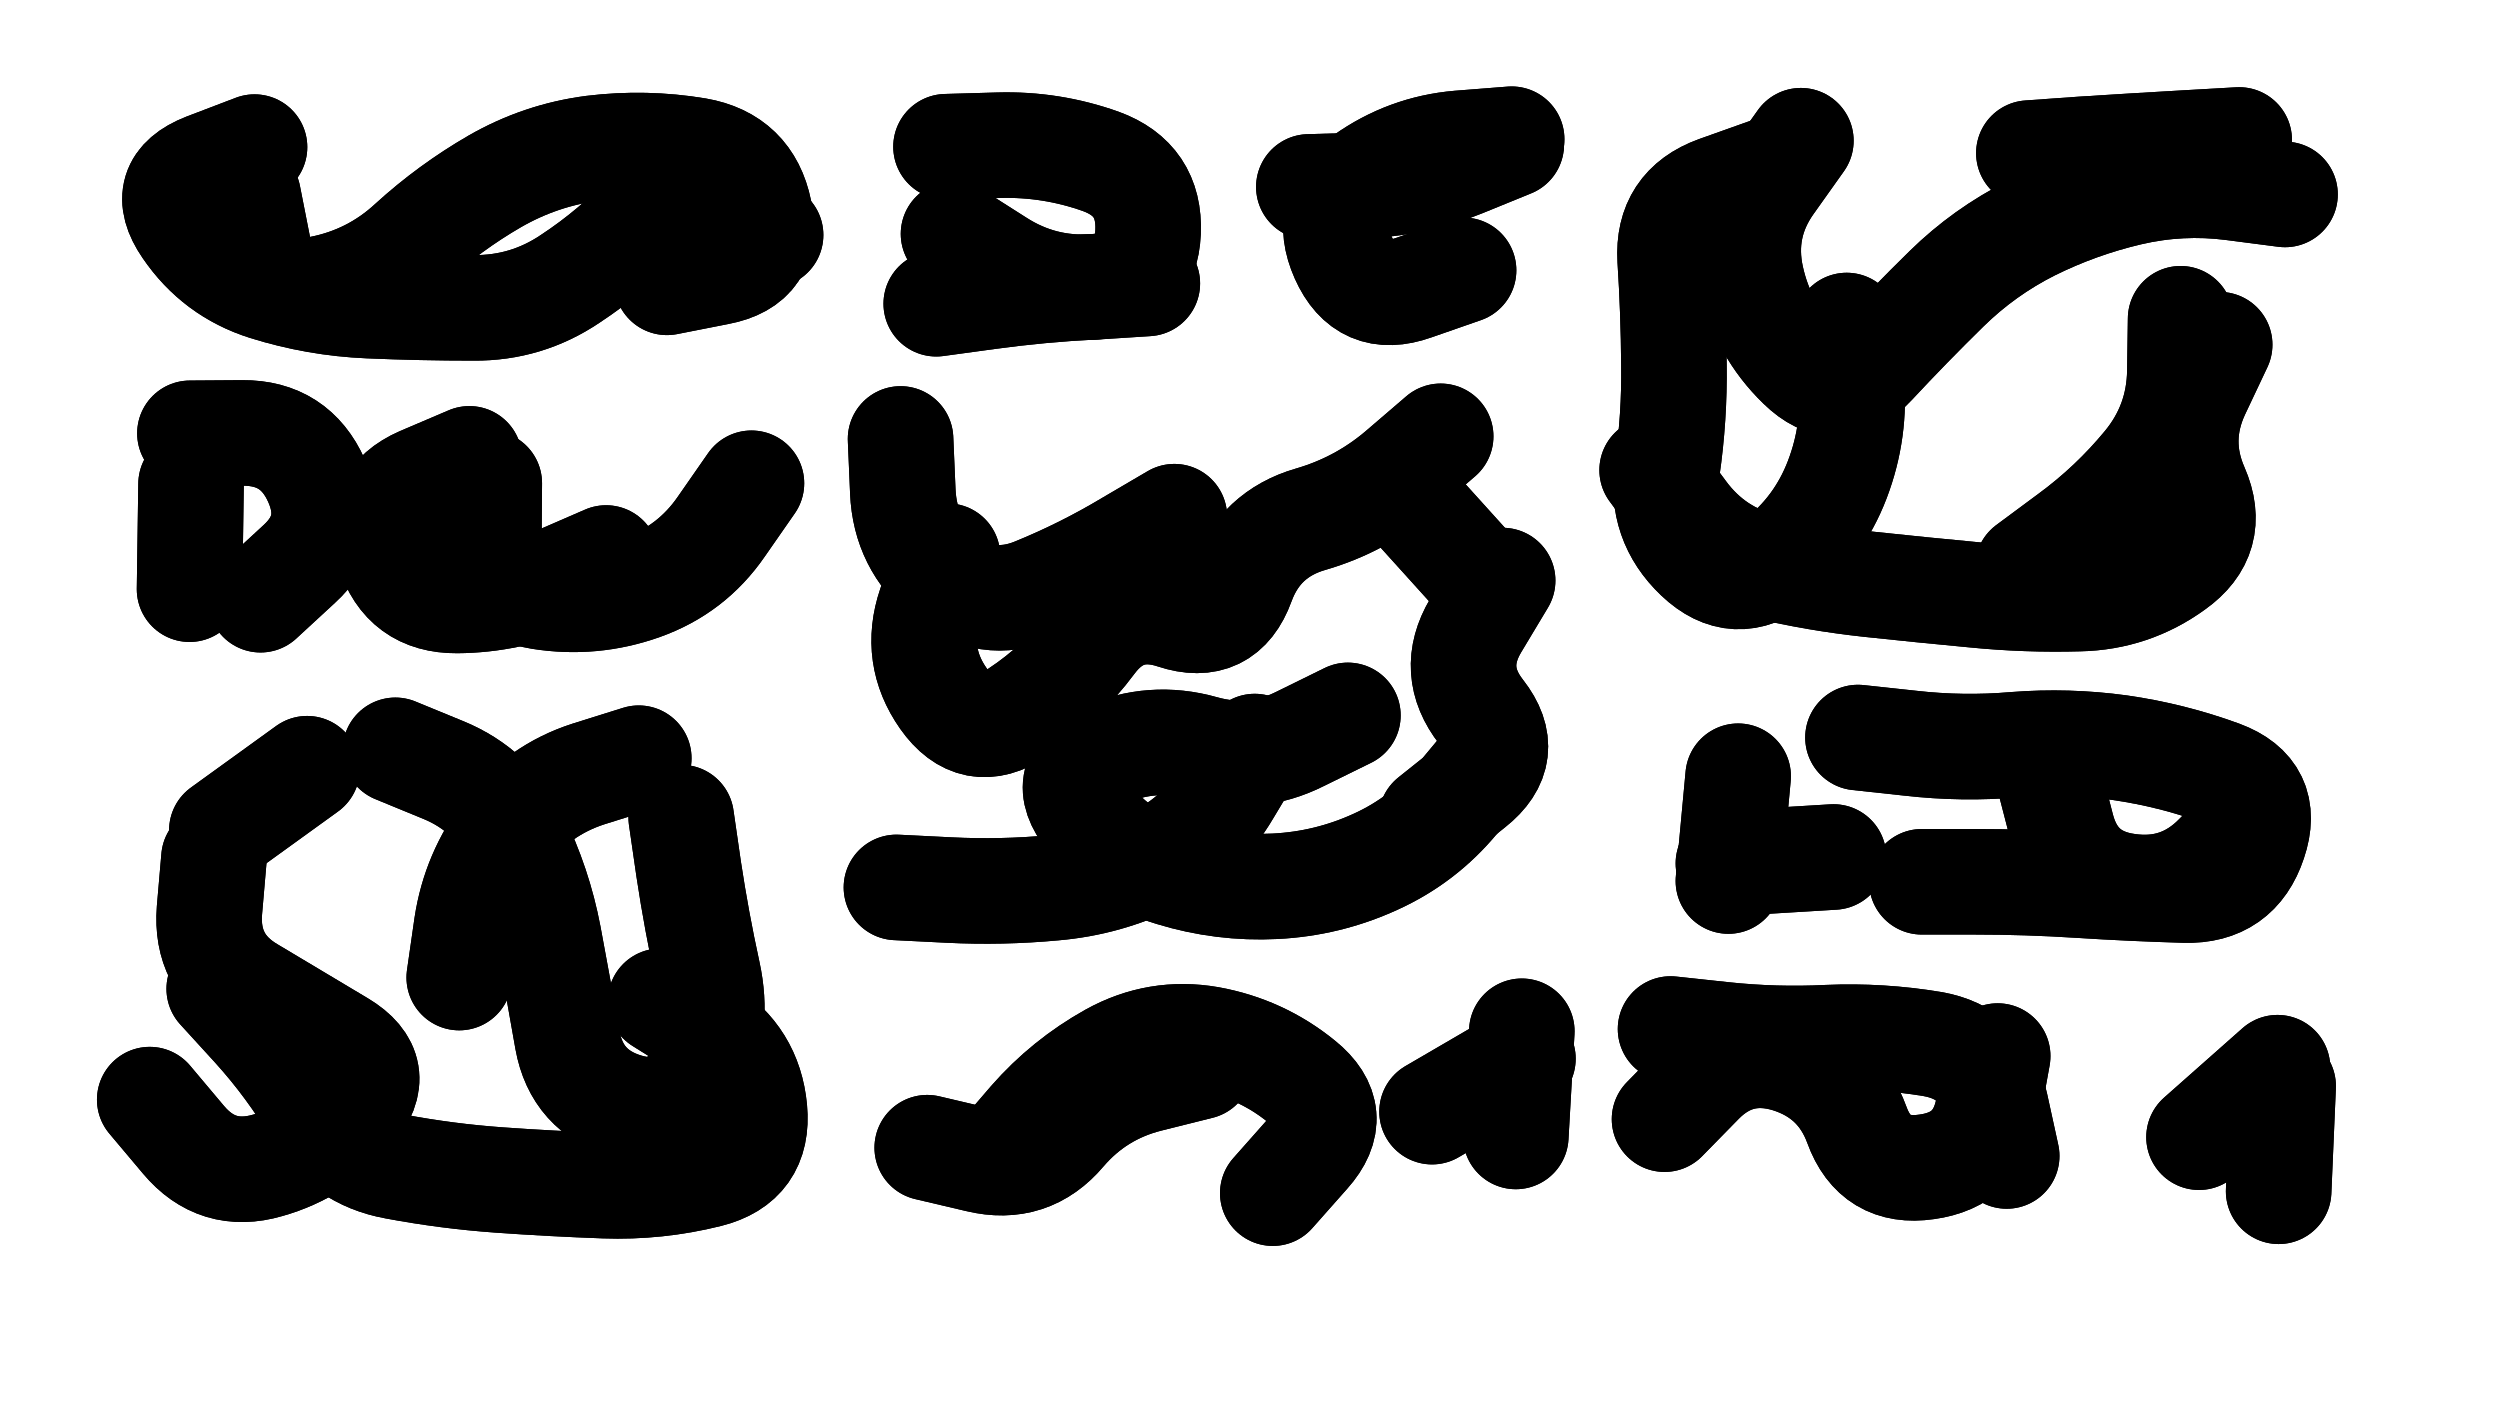
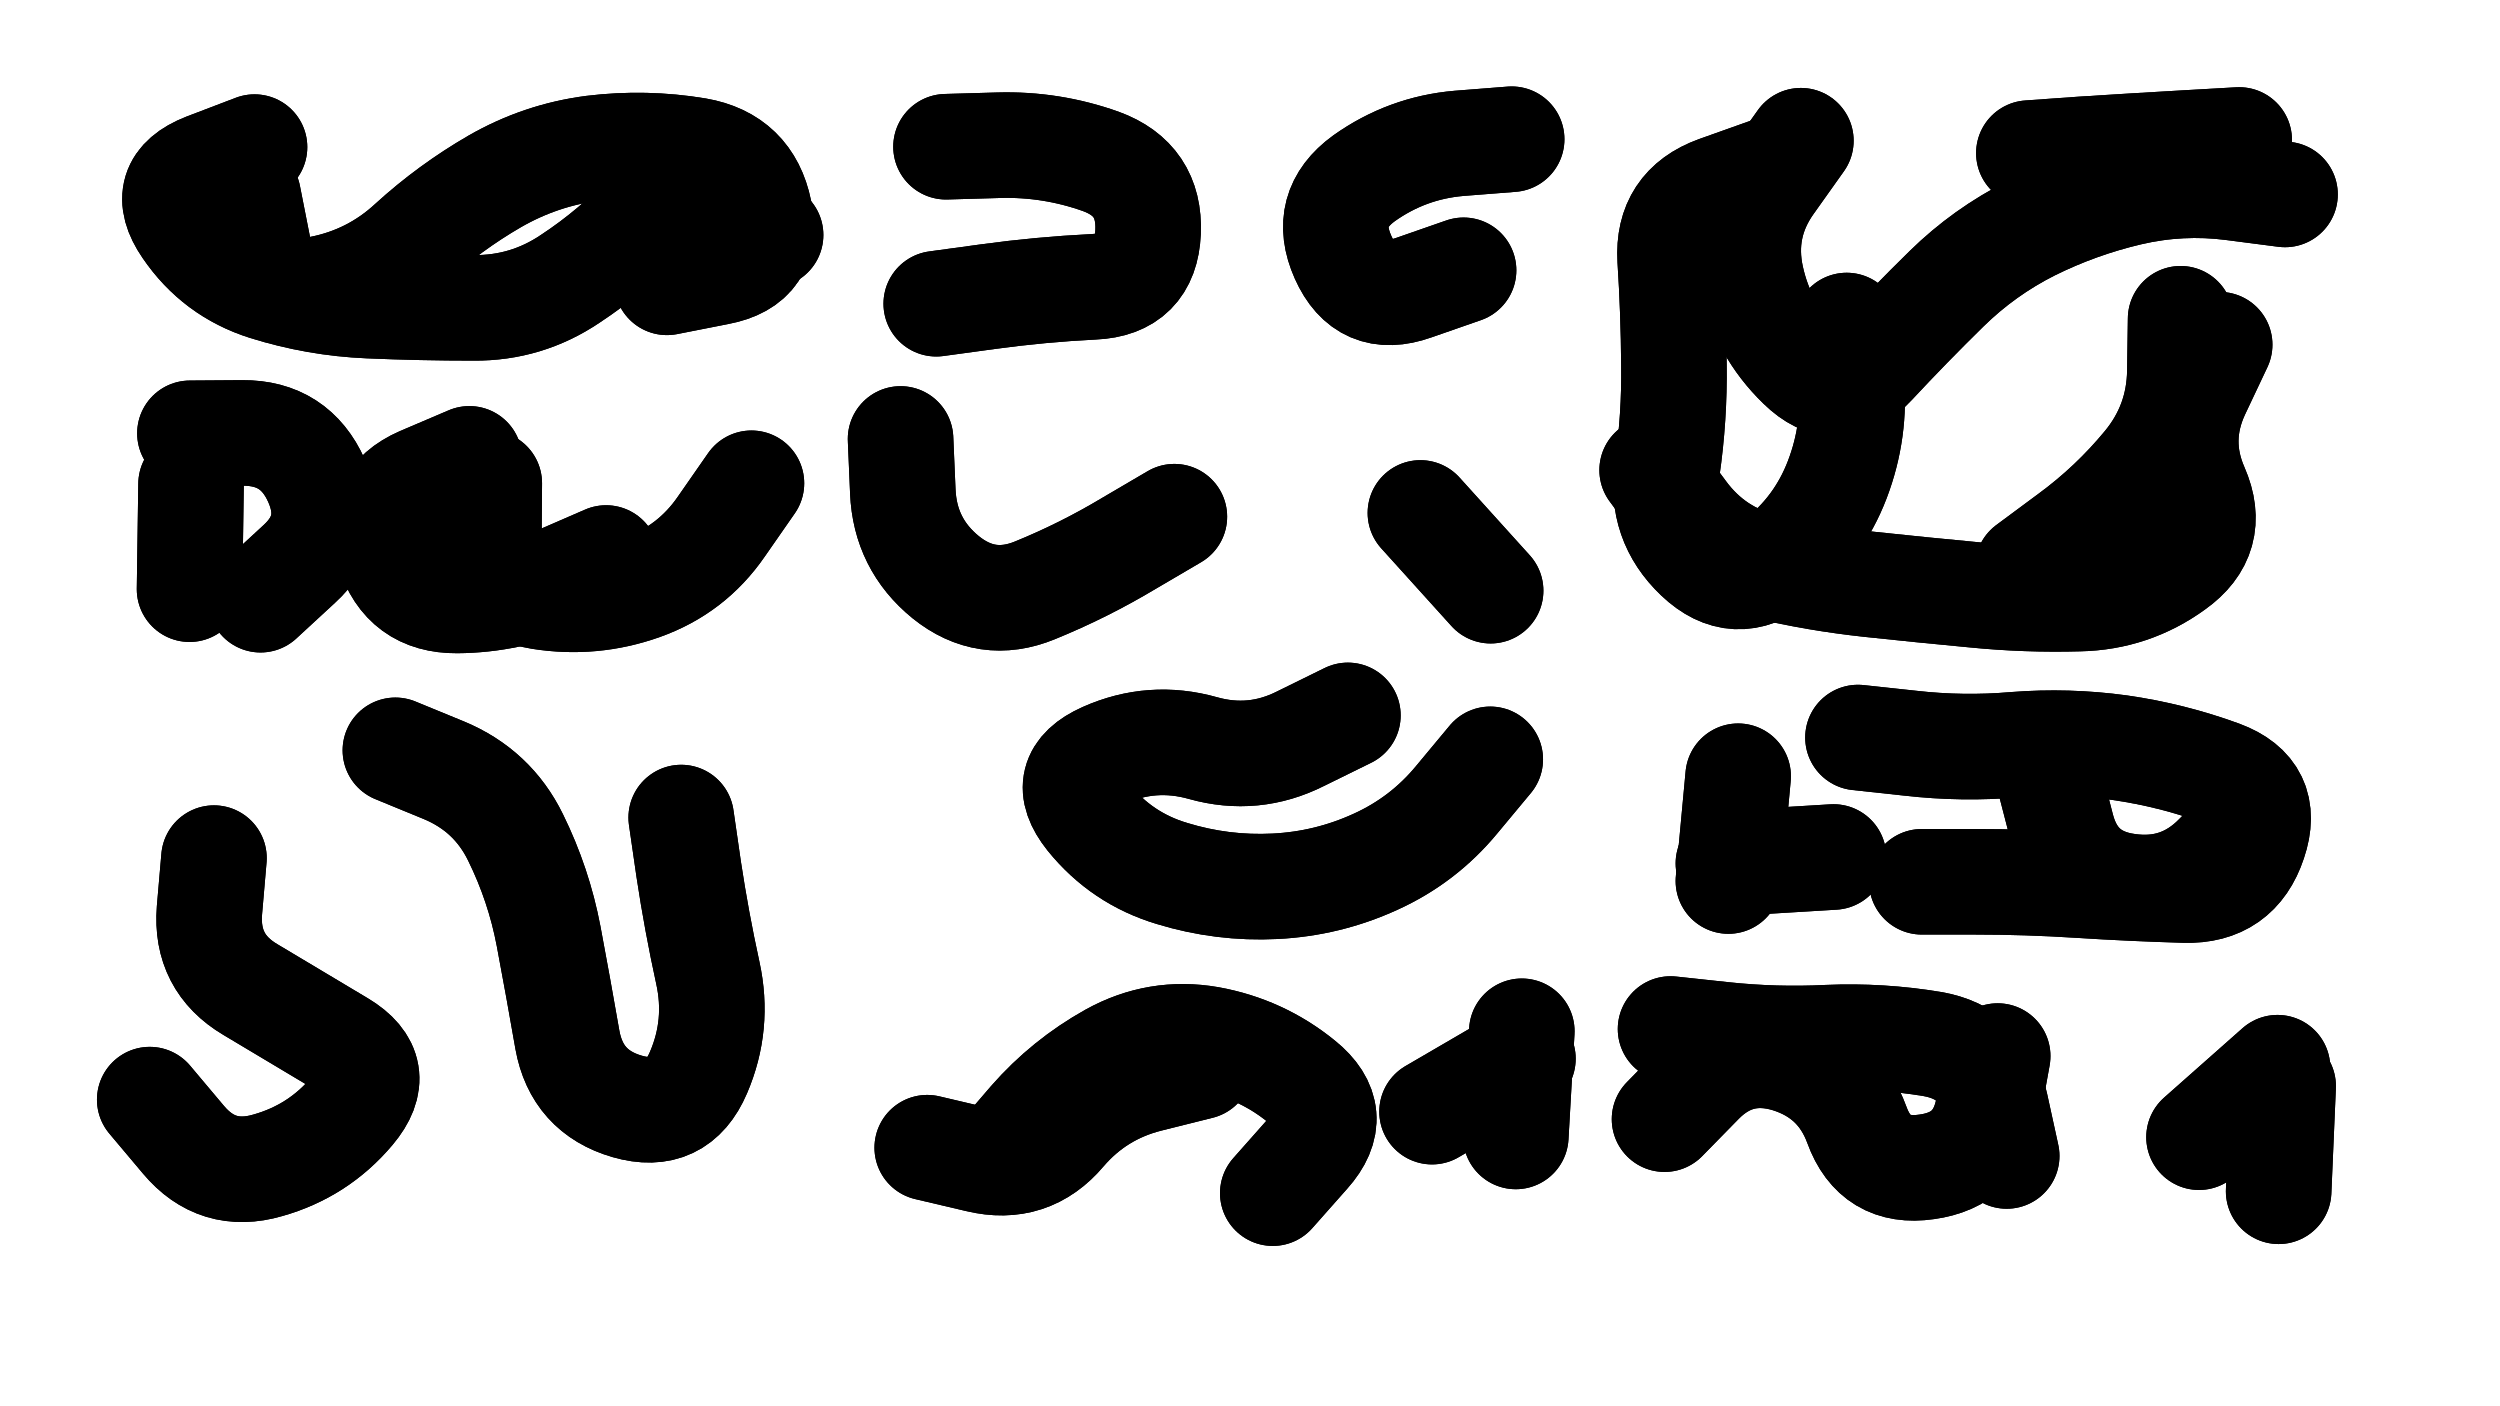
<svg xmlns="http://www.w3.org/2000/svg" viewBox="0 0 6656 3744">
  <title>Infinite Scribble #2746</title>
  <defs>
    <filter id="piece_2746_16_9_filter" x="-100" y="-100" width="6856" height="3944" filterUnits="userSpaceOnUse">
      <feTurbulence result="lineShape_distorted_turbulence" type="turbulence" baseFrequency="10676e-6" numOctaves="3" />
      <feGaussianBlur in="lineShape_distorted_turbulence" result="lineShape_distorted_turbulence_smoothed" stdDeviation="22480e-3" />
      <feDisplacementMap in="SourceGraphic" in2="lineShape_distorted_turbulence_smoothed" result="lineShape_distorted_results_shifted" scale="39340e-2" xChannelSelector="R" yChannelSelector="G" />
      <feOffset in="lineShape_distorted_results_shifted" result="lineShape_distorted" dx="-9835e-2" dy="-9835e-2" />
      <feGaussianBlur in="lineShape_distorted" result="lineShape_1" stdDeviation="14050e-3" />
      <feColorMatrix in="lineShape_1" result="lineShape" type="matrix" values="1 0 0 0 0  0 1 0 0 0  0 0 1 0 0  0 0 0 16860e-3 -8430e-3" />
      <feGaussianBlur in="lineShape" result="shrank_blurred" stdDeviation="14366e-3" />
      <feColorMatrix in="shrank_blurred" result="shrank" type="matrix" values="1 0 0 0 0 0 1 0 0 0 0 0 1 0 0 0 0 0 12834e-3 -8492e-3" />
      <feColorMatrix in="lineShape" result="border_filled" type="matrix" values="0.5 0 0 0 -0.15  0 0.5 0 0 -0.15  0 0 0.5 0 -0.15  0 0 0 1 0" />
      <feComposite in="border_filled" in2="shrank" result="border" operator="out" />
      <feColorMatrix in="lineShape" result="adjustedColor" type="matrix" values="0.95 0 0 0 -0.05  0 0.95 0 0 -0.05  0 0 0.95 0 -0.05  0 0 0 1 0" />
      <feMorphology in="lineShape" result="frost1_shrink" operator="erode" radius="28100e-3" />
      <feColorMatrix in="frost1_shrink" result="frost1" type="matrix" values="2 0 0 0 0.05  0 2 0 0 0.05  0 0 2 0 0.05  0 0 0 0.5 0" />
      <feMorphology in="lineShape" result="frost2_shrink" operator="erode" radius="84300e-3" />
      <feColorMatrix in="frost2_shrink" result="frost2" type="matrix" values="2 0 0 0 0.35  0 2 0 0 0.35  0 0 2 0 0.35  0 0 0 0.5 0" />
      <feMerge result="shapes_linestyle_colors">
        <feMergeNode in="frost1" />
        <feMergeNode in="frost2" />
      </feMerge>
      <feTurbulence result="shapes_linestyle_linestyle_turbulence" type="turbulence" baseFrequency="106e-3" numOctaves="2" />
      <feDisplacementMap in="shapes_linestyle_colors" in2="shapes_linestyle_linestyle_turbulence" result="frost" scale="-187333e-3" xChannelSelector="R" yChannelSelector="G" />
      <feMerge result="shapes_linestyle">
        <feMergeNode in="adjustedColor" />
        <feMergeNode in="frost" />
      </feMerge>
      <feComposite in="shapes_linestyle" in2="shrank" result="shapes_linestyle_cropped" operator="atop" />
      <feComposite in="border" in2="shapes_linestyle_cropped" result="shapes" operator="over" />
    </filter>
    <filter id="piece_2746_16_9_shadow" x="-100" y="-100" width="6856" height="3944" filterUnits="userSpaceOnUse">
      <feColorMatrix in="SourceGraphic" result="result_blackened" type="matrix" values="0 0 0 0 0  0 0 0 0 0  0 0 0 0 0  0 0 0 0.8 0" />
      <feGaussianBlur in="result_blackened" result="result_blurred" stdDeviation="84300e-3" />
      <feComposite in="SourceGraphic" in2="result_blurred" result="result" operator="over" />
    </filter>
    <filter id="piece_2746_16_9_overall" x="-100" y="-100" width="6856" height="3944" filterUnits="userSpaceOnUse">
      <feTurbulence result="background_texture_bumps" type="fractalNoise" baseFrequency="41e-3" numOctaves="3" />
      <feDiffuseLighting in="background_texture_bumps" result="background_texture" surfaceScale="1" diffuseConstant="2" lighting-color="#555">
        <feDistantLight azimuth="225" elevation="20" />
      </feDiffuseLighting>
      <feMorphology in="SourceGraphic" result="background_glow_1_thicken" operator="dilate" radius="36000e-3" />
      <feColorMatrix in="background_glow_1_thicken" result="background_glow_1_thicken_colored" type="matrix" values="0 0 0 0 0  0 0 0 0 0  0 0 0 0 0  0 0 0 1 0" />
      <feGaussianBlur in="background_glow_1_thicken_colored" result="background_glow_1" stdDeviation="96000e-3" />
      <feMorphology in="SourceGraphic" result="background_glow_2_thicken" operator="dilate" radius="0" />
      <feColorMatrix in="background_glow_2_thicken" result="background_glow_2_thicken_colored" type="matrix" values="0 0 0 0 0  0 0 0 0 0  0 0 0 0 0  0 0 0 0 0" />
      <feGaussianBlur in="background_glow_2_thicken_colored" result="background_glow_2" stdDeviation="0" />
      <feComposite in="background_glow_1" in2="background_glow_2" result="background_glow" operator="out" />
      <feBlend in="background_glow" in2="background_texture" result="background_merged" mode="normal" />
      <feColorMatrix in="background_merged" result="background" type="matrix" values="0.2 0 0 0 0  0 0.2 0 0 0  0 0 0.2 0 0  0 0 0 1 0" />
    </filter>
    <clipPath id="piece_2746_16_9_clip">
      <rect x="0" y="0" width="6656" height="3744" />
    </clipPath>
    <g id="layer_2" filter="url(#piece_2746_16_9_filter)" stroke-width="281" stroke-linecap="round" fill="none">
      <path d="M 759 620 Q 759 620 786 757 Q 814 895 951 867 Q 1089 840 1192 745 Q 1295 651 1416 581 Q 1538 511 1677 493 Q 1816 476 1954 499 Q 2092 523 2120 660 Q 2149 797 2011 823 L 1874 850" stroke="hsl(260,100%,54%)" />
-       <path d="M 3583 596 Q 3583 596 3723 592 Q 3863 589 3992 536 L 4122 483 M 2637 721 Q 2637 721 2755 796 Q 2873 872 3013 862 L 3153 853" stroke="hsl(300,100%,57%)" />
      <path d="M 4893 473 Q 4893 473 4812 587 Q 4731 701 4761 838 Q 4791 975 4891 1072 Q 4991 1170 5086 1067 Q 5181 965 5281 867 Q 5381 769 5506 706 Q 5631 644 5767 612 Q 5904 580 6043 598 L 6182 616 M 6008 1016 Q 6008 1016 5948 1143 Q 5889 1270 5945 1398 Q 6001 1526 5887 1607 Q 5774 1689 5634 1692 Q 5494 1696 5354 1682 Q 5215 1669 5075 1654 Q 4936 1639 4799 1607 Q 4663 1575 4580 1462 L 4497 1350" stroke="hsl(0,100%,56%)" />
      <path d="M 2099 1385 Q 2099 1385 2019 1500 Q 1940 1615 1808 1662 Q 1676 1709 1537 1687 Q 1399 1665 1400 1525 L 1401 1385 M 792 1695 Q 792 1695 895 1600 Q 998 1506 941 1378 Q 884 1250 744 1251 L 604 1252" stroke="hsl(247,100%,54%)" />
-       <path d="M 3934 1260 Q 3934 1260 3828 1351 Q 3722 1442 3587 1481 Q 3453 1520 3405 1651 Q 3357 1783 3224 1739 Q 3091 1695 3007 1807 Q 2924 1919 2807 1996 Q 2691 2073 2610 1958 Q 2530 1844 2575 1711 L 2621 1579 M 3439 2086 Q 3439 2086 3367 2206 Q 3296 2327 3170 2388 Q 3044 2450 2904 2462 Q 2765 2475 2625 2468 L 2485 2461 M 4099 1644 Q 4099 1644 4027 1764 Q 3956 1884 4042 1994 Q 4128 2104 4018 2191 L 3909 2278" stroke="hsl(276,100%,57%)" />
      <path d="M 1151 2096 Q 1151 2096 1280 2149 Q 1410 2203 1471 2328 Q 1533 2454 1559 2591 Q 1585 2729 1609 2867 Q 1634 3005 1768 3044 Q 1903 3083 1958 2954 Q 2013 2826 1983 2689 Q 1953 2552 1932 2413 L 1912 2275 M 668 2383 Q 668 2383 656 2522 Q 645 2662 765 2733 Q 886 2805 1006 2877 Q 1126 2949 1036 3056 Q 946 3163 811 3201 Q 677 3240 587 3133 L 497 3026" stroke="hsl(225,100%,53%)" />
      <path d="M 5215 2446 Q 5215 2446 5355 2446 Q 5495 2446 5635 2455 Q 5775 2464 5915 2468 Q 6055 2472 6099 2339 Q 6144 2206 6012 2157 Q 5881 2109 5742 2089 Q 5603 2070 5463 2081 Q 5324 2093 5184 2077 L 5045 2062 M 4700 2444 L 4726 2165" stroke="hsl(317,100%,59%)" />
      <path d="M 2567 3154 Q 2567 3154 2703 3186 Q 2840 3219 2930 3112 Q 3021 3006 3157 2972 L 3293 2938 M 3911 3058 L 4153 2917" stroke="hsl(255,100%,60%)" />
      <path d="M 5417 2910 Q 5417 2910 5392 3048 Q 5367 3186 5228 3205 Q 5090 3225 5042 3093 Q 4994 2962 4860 2920 Q 4726 2879 4628 2978 L 4530 3078 M 6177 2990 L 6165 3270" stroke="hsl(294,100%,62%)" />
    </g>
    <g id="layer_1" filter="url(#piece_2746_16_9_filter)" stroke-width="281" stroke-linecap="round" fill="none">
      <path d="M 2150 724 Q 2150 724 2037 642 Q 1924 560 1828 662 Q 1733 764 1616 841 Q 1500 919 1360 918 Q 1220 918 1080 912 Q 940 906 806 864 Q 673 822 594 706 Q 515 591 645 540 L 776 490" stroke="hsl(223,100%,54%)" />
      <path d="M 3995 818 Q 3995 818 3863 864 Q 3731 911 3674 783 Q 3617 655 3730 573 Q 3844 492 3983 480 L 4123 469 M 2591 907 Q 2591 907 2730 888 Q 2869 869 3009 862 Q 3149 856 3155 716 Q 3161 576 3029 528 Q 2897 481 2757 485 L 2617 489" stroke="hsl(260,100%,62%)" />
      <path d="M 5015 965 Q 5015 965 5027 1104 Q 5040 1244 4990 1375 Q 4940 1506 4830 1592 Q 4720 1679 4618 1582 Q 4517 1486 4537 1347 Q 4557 1209 4555 1069 Q 4554 929 4545 789 Q 4537 649 4669 601 L 4801 554 M 5904 947 Q 5904 947 5902 1087 Q 5900 1227 5811 1335 Q 5722 1443 5609 1526 L 5497 1609 M 5500 506 Q 5500 506 5640 496 Q 5780 487 5920 479 L 6060 471" stroke="hsl(291,100%,65%)" />
      <path d="M 1712 1584 Q 1712 1584 1583 1640 Q 1455 1696 1315 1697 Q 1175 1698 1133 1564 Q 1091 1431 1219 1375 L 1348 1320 M 607 1387 L 603 1667" stroke="hsl(207,100%,52%)" />
      <path d="M 4066 2120 Q 4066 2120 3977 2227 Q 3888 2335 3760 2393 Q 3633 2451 3493 2458 Q 3353 2465 3219 2424 Q 3085 2384 2997 2275 Q 2910 2166 3038 2109 Q 3166 2052 3301 2090 Q 3436 2128 3561 2065 L 3687 2003 M 3225 1474 Q 3225 1474 3104 1545 Q 2984 1617 2854 1670 Q 2725 1723 2616 1635 Q 2508 1547 2502 1407 L 2496 1267 M 3880 1464 L 4067 1671" stroke="hsl(241,100%,63%)" />
-       <path d="M 1857 2764 Q 1857 2764 1975 2838 Q 2094 2913 2107 3052 Q 2120 3192 1984 3226 Q 1848 3260 1708 3255 Q 1568 3250 1428 3240 Q 1288 3230 1150 3204 Q 1012 3179 941 3058 Q 870 2938 776 2834 L 682 2731 M 1321 2701 Q 1321 2701 1341 2562 Q 1362 2424 1447 2313 Q 1532 2202 1665 2159 L 1799 2117 M 689 2309 L 916 2145" stroke="hsl(183,100%,46%)" />
      <path d="M 4980 2380 L 4700 2397 M 6098 2279 Q 6098 2279 6000 2378 Q 5902 2478 5763 2458 Q 5624 2439 5588 2303 L 5553 2168" stroke="hsl(268,100%,68%)" />
      <path d="M 4134 3124 L 4150 2844 M 2752 3188 Q 2752 3188 2843 3082 Q 2935 2977 3057 2909 Q 3180 2841 3318 2865 Q 3456 2890 3564 2978 Q 3673 3066 3580 3170 L 3487 3275" stroke="hsl(217,100%,61%)" />
      <path d="M 5441 3176 Q 5441 3176 5411 3039 Q 5381 2902 5243 2878 Q 5105 2855 4965 2861 Q 4825 2868 4685 2853 L 4546 2838 M 5953 3126 L 6162 2941" stroke="hsl(255,100%,69%)" />
    </g>
  </defs>
  <g filter="url(#piece_2746_16_9_overall)" clip-path="url(#piece_2746_16_9_clip)">
    <use href="#layer_2" />
    <use href="#layer_1" />
  </g>
  <g clip-path="url(#piece_2746_16_9_clip)">
    <use href="#layer_2" filter="url(#piece_2746_16_9_shadow)" />
    <use href="#layer_1" filter="url(#piece_2746_16_9_shadow)" />
  </g>
</svg>